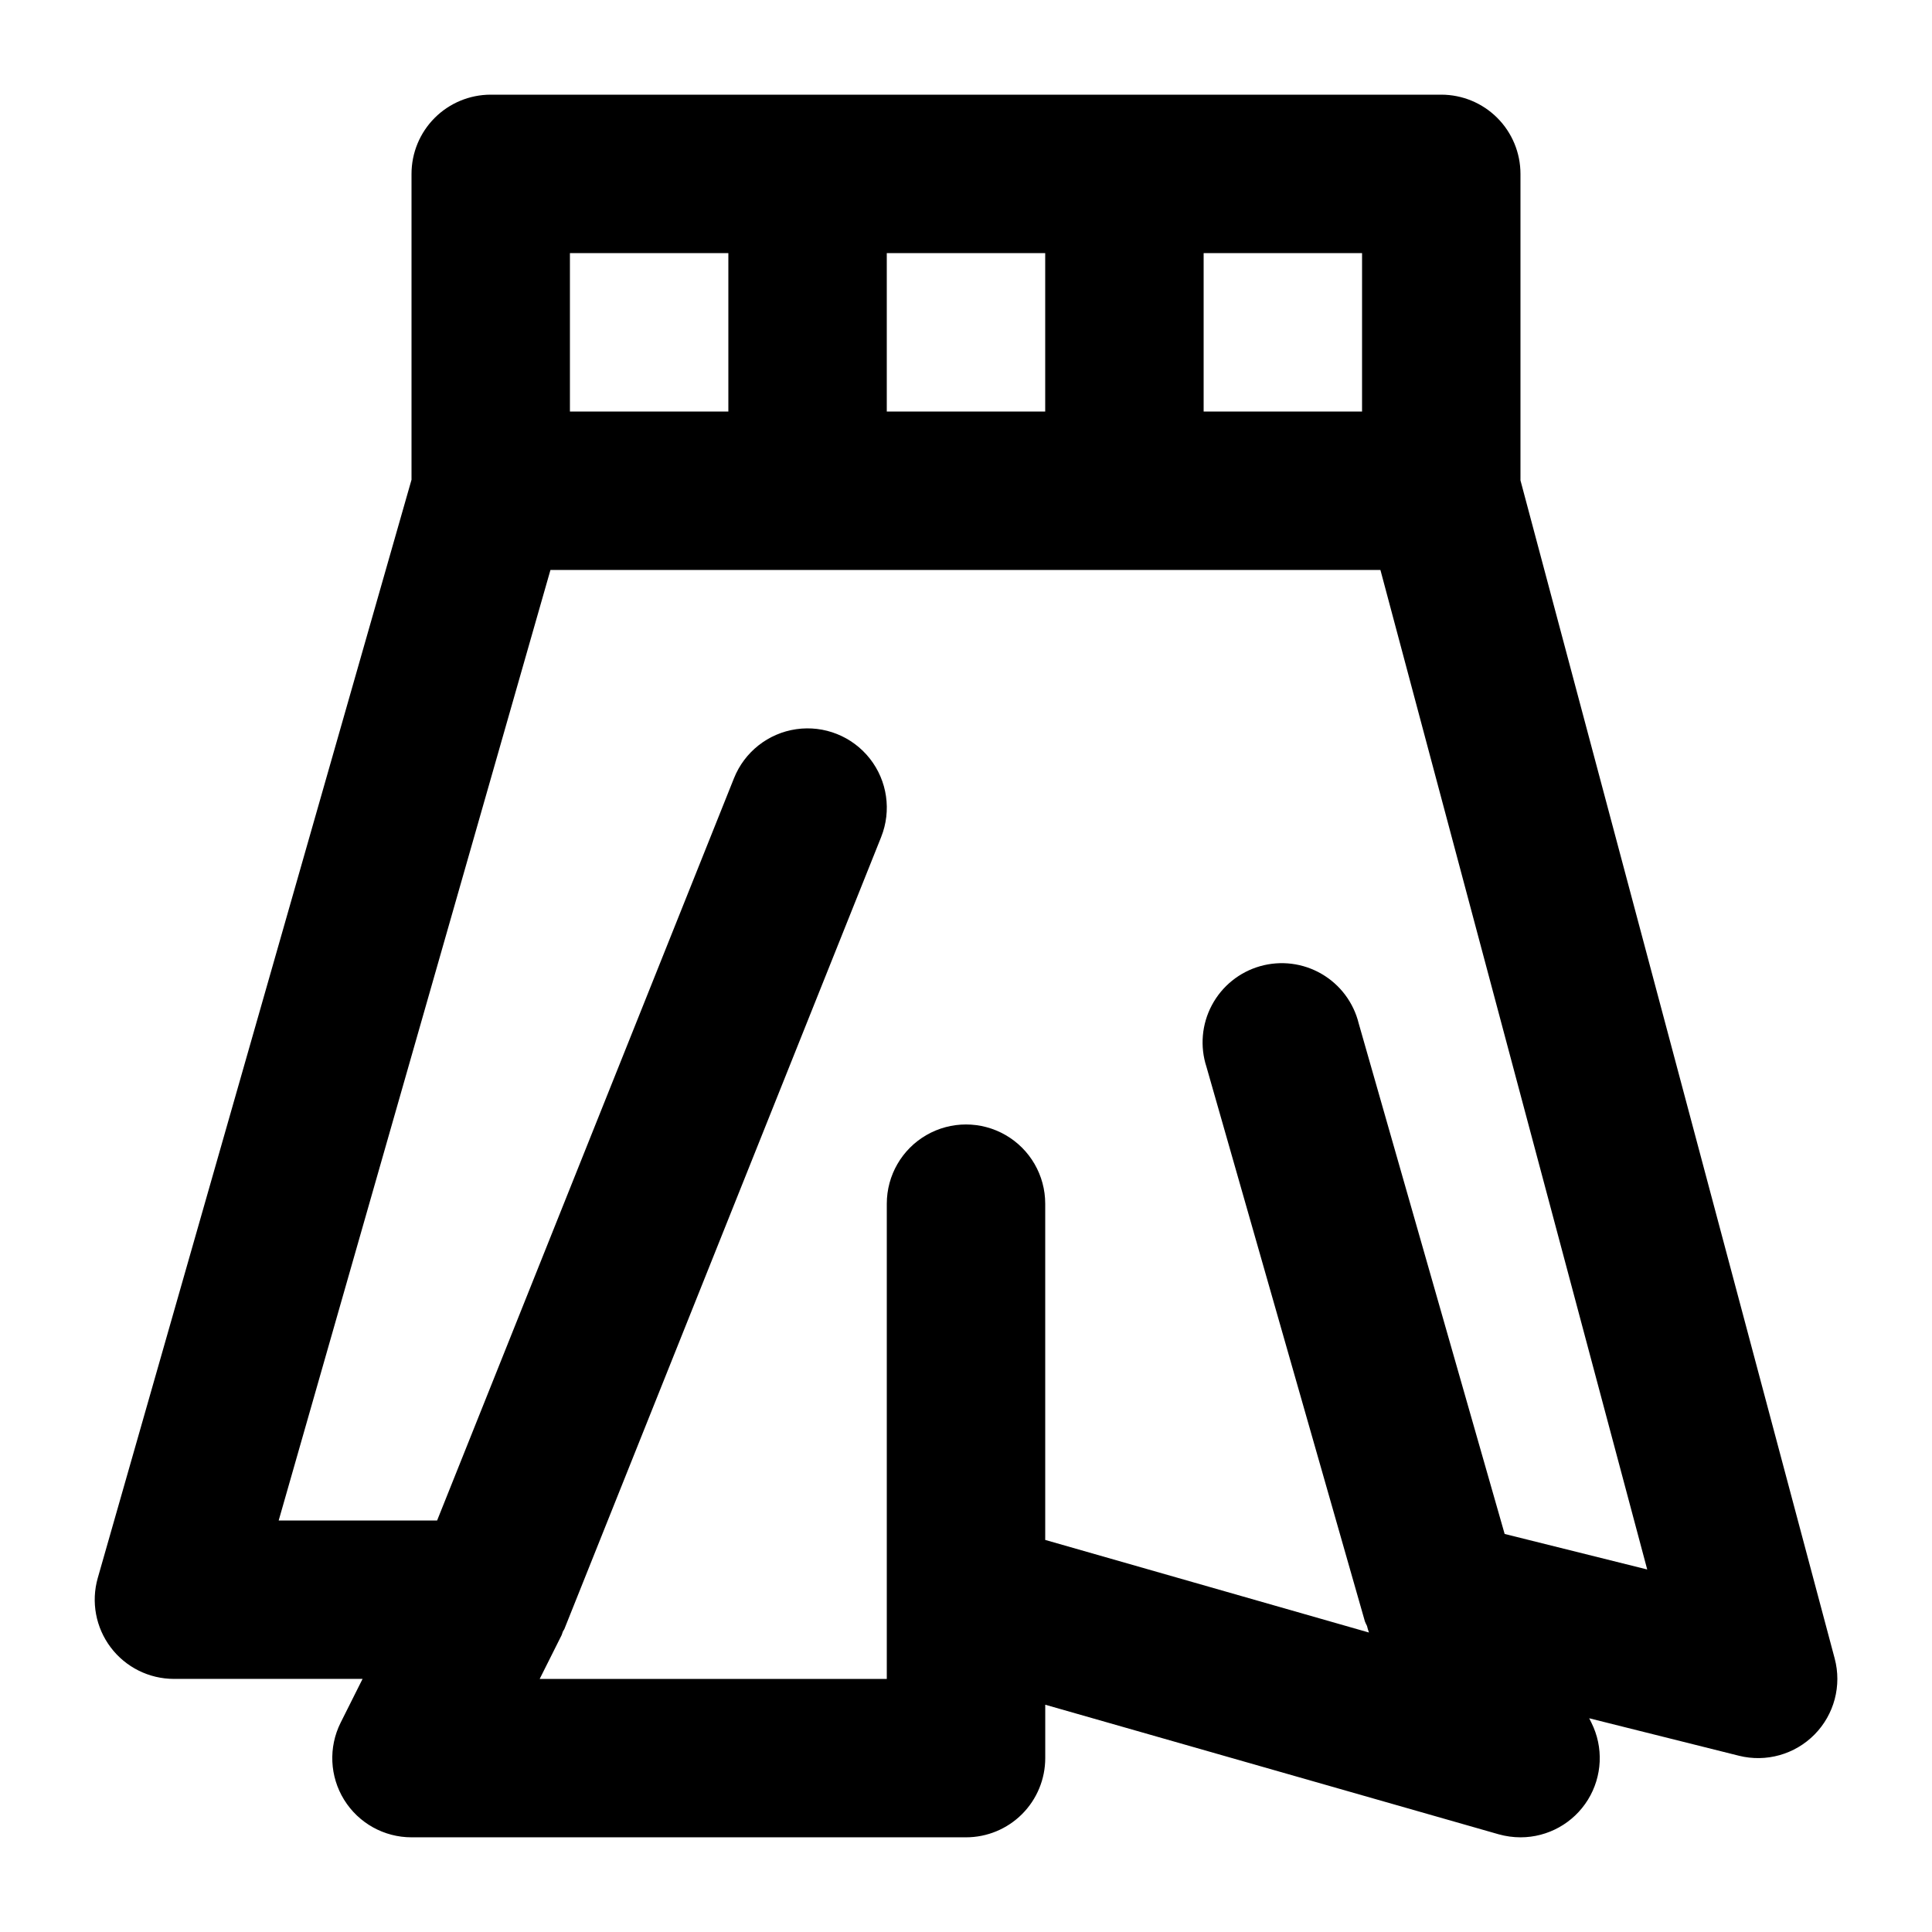
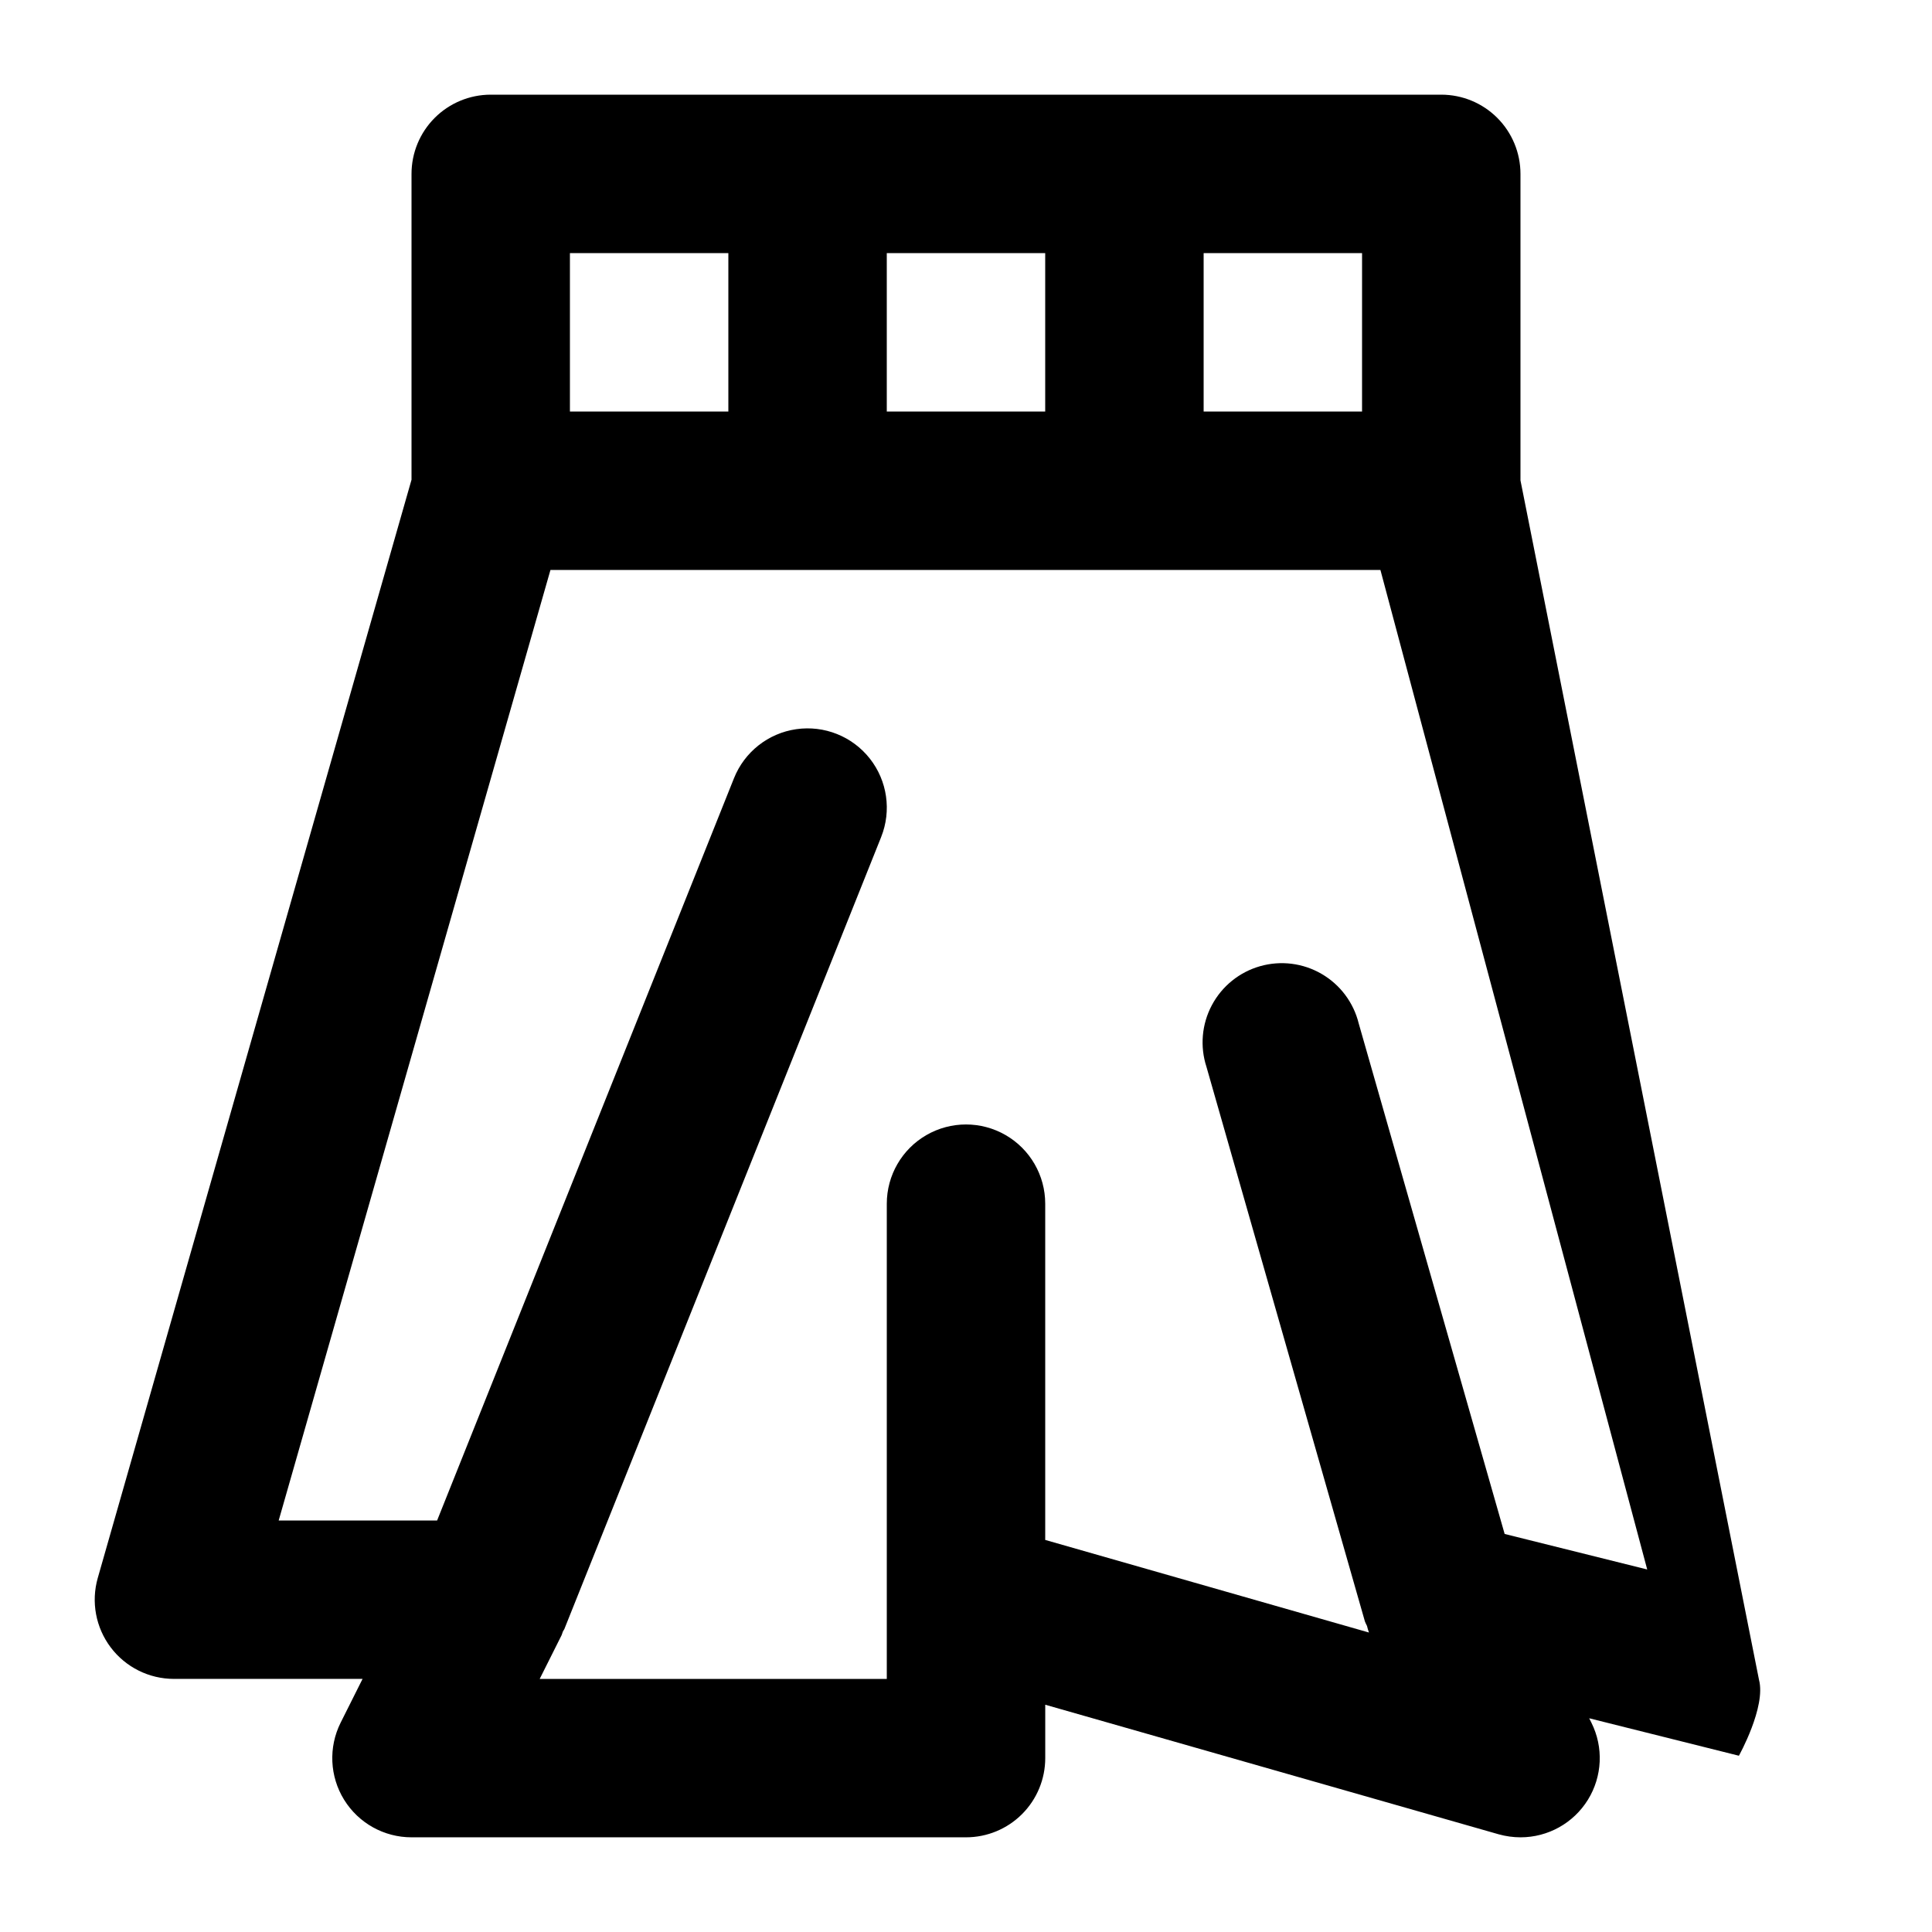
<svg xmlns="http://www.w3.org/2000/svg" fill="#000000" width="800px" height="800px" version="1.1" viewBox="144 144 512 512">
-   <path d="m546.94 271.3v-81.219c0-5.566-2.211-10.906-6.148-14.844-3.934-3.938-9.273-6.148-14.844-6.148h-251.9c-5.566 0-10.906 2.211-14.844 6.148s-6.148 9.277-6.148 14.844v81.051l-83.148 291.05c-1.805 6.328-0.535 13.137 3.43 18.395 3.961 5.254 10.16 8.344 16.742 8.348h50.004l-5.816 11.609c-3.25 6.508-2.902 14.238 0.926 20.426s10.586 9.953 17.863 9.949h146.95c5.566 0 10.906-2.211 14.844-6.148 3.934-3.938 6.148-9.273 6.148-14.844v-14.148l120.18 34.344c1.879 0.523 3.82 0.793 5.769 0.797 7.277 0.004 14.035-3.762 17.863-9.949 3.828-6.188 4.18-13.918 0.926-20.426l-0.586-1.176 39.676 9.93h-0.004c7.215 1.805 14.844-0.34 20.059-5.637s7.238-12.957 5.324-20.141zm-41.984-18.242h-41.98v-41.984h41.984zm-125.95 0v-41.984h41.984v41.984zm-83.969-41.984h41.984v41.984h-41.984zm247.71 339.44-38.668-135.27c-1.359-5.539-4.91-10.289-9.844-13.152-4.93-2.867-10.816-3.602-16.301-2.039-5.488 1.562-10.098 5.293-12.777 10.328s-3.195 10.945-1.426 16.367l41.984 146.95c0.16 0.402 0.344 0.793 0.547 1.176 0.141 0.598 0.316 1.184 0.523 1.762l-85.793-24.539v-89.109c0-7.5-4.004-14.434-10.496-18.18-6.496-3.75-14.5-3.75-20.992 0-6.496 3.746-10.496 10.68-10.496 18.18v125.95l-91.988-0.004 5.816-11.609c0.148-0.293 0.188-0.629 0.316-0.922 0.125-0.293 0.293-0.418 0.398-0.672l83.969-209.92h-0.004c2.781-6.965 1.637-14.887-3.004-20.781-4.644-5.894-12.078-8.863-19.504-7.789-7.426 1.074-13.711 6.027-16.496 12.996l-78.676 196.71h-41.984l72.023-251.9h219.95l70.703 264.88z" />
+   <path d="m546.94 271.3v-81.219c0-5.566-2.211-10.906-6.148-14.844-3.934-3.938-9.273-6.148-14.844-6.148h-251.9c-5.566 0-10.906 2.211-14.844 6.148s-6.148 9.277-6.148 14.844v81.051l-83.148 291.05c-1.805 6.328-0.535 13.137 3.43 18.395 3.961 5.254 10.16 8.344 16.742 8.348h50.004l-5.816 11.609c-3.25 6.508-2.902 14.238 0.926 20.426s10.586 9.953 17.863 9.949h146.95c5.566 0 10.906-2.211 14.844-6.148 3.934-3.938 6.148-9.273 6.148-14.844v-14.148l120.18 34.344c1.879 0.523 3.82 0.793 5.769 0.797 7.277 0.004 14.035-3.762 17.863-9.949 3.828-6.188 4.18-13.918 0.926-20.426l-0.586-1.176 39.676 9.93h-0.004s7.238-12.957 5.324-20.141zm-41.984-18.242h-41.98v-41.984h41.984zm-125.95 0v-41.984h41.984v41.984zm-83.969-41.984h41.984v41.984h-41.984zm247.71 339.44-38.668-135.27c-1.359-5.539-4.91-10.289-9.844-13.152-4.93-2.867-10.816-3.602-16.301-2.039-5.488 1.562-10.098 5.293-12.777 10.328s-3.195 10.945-1.426 16.367l41.984 146.95c0.16 0.402 0.344 0.793 0.547 1.176 0.141 0.598 0.316 1.184 0.523 1.762l-85.793-24.539v-89.109c0-7.5-4.004-14.434-10.496-18.18-6.496-3.75-14.5-3.75-20.992 0-6.496 3.746-10.496 10.68-10.496 18.18v125.95l-91.988-0.004 5.816-11.609c0.148-0.293 0.188-0.629 0.316-0.922 0.125-0.293 0.293-0.418 0.398-0.672l83.969-209.92h-0.004c2.781-6.965 1.637-14.887-3.004-20.781-4.644-5.894-12.078-8.863-19.504-7.789-7.426 1.074-13.711 6.027-16.496 12.996l-78.676 196.71h-41.984l72.023-251.9h219.95l70.703 264.88z" />
</svg>